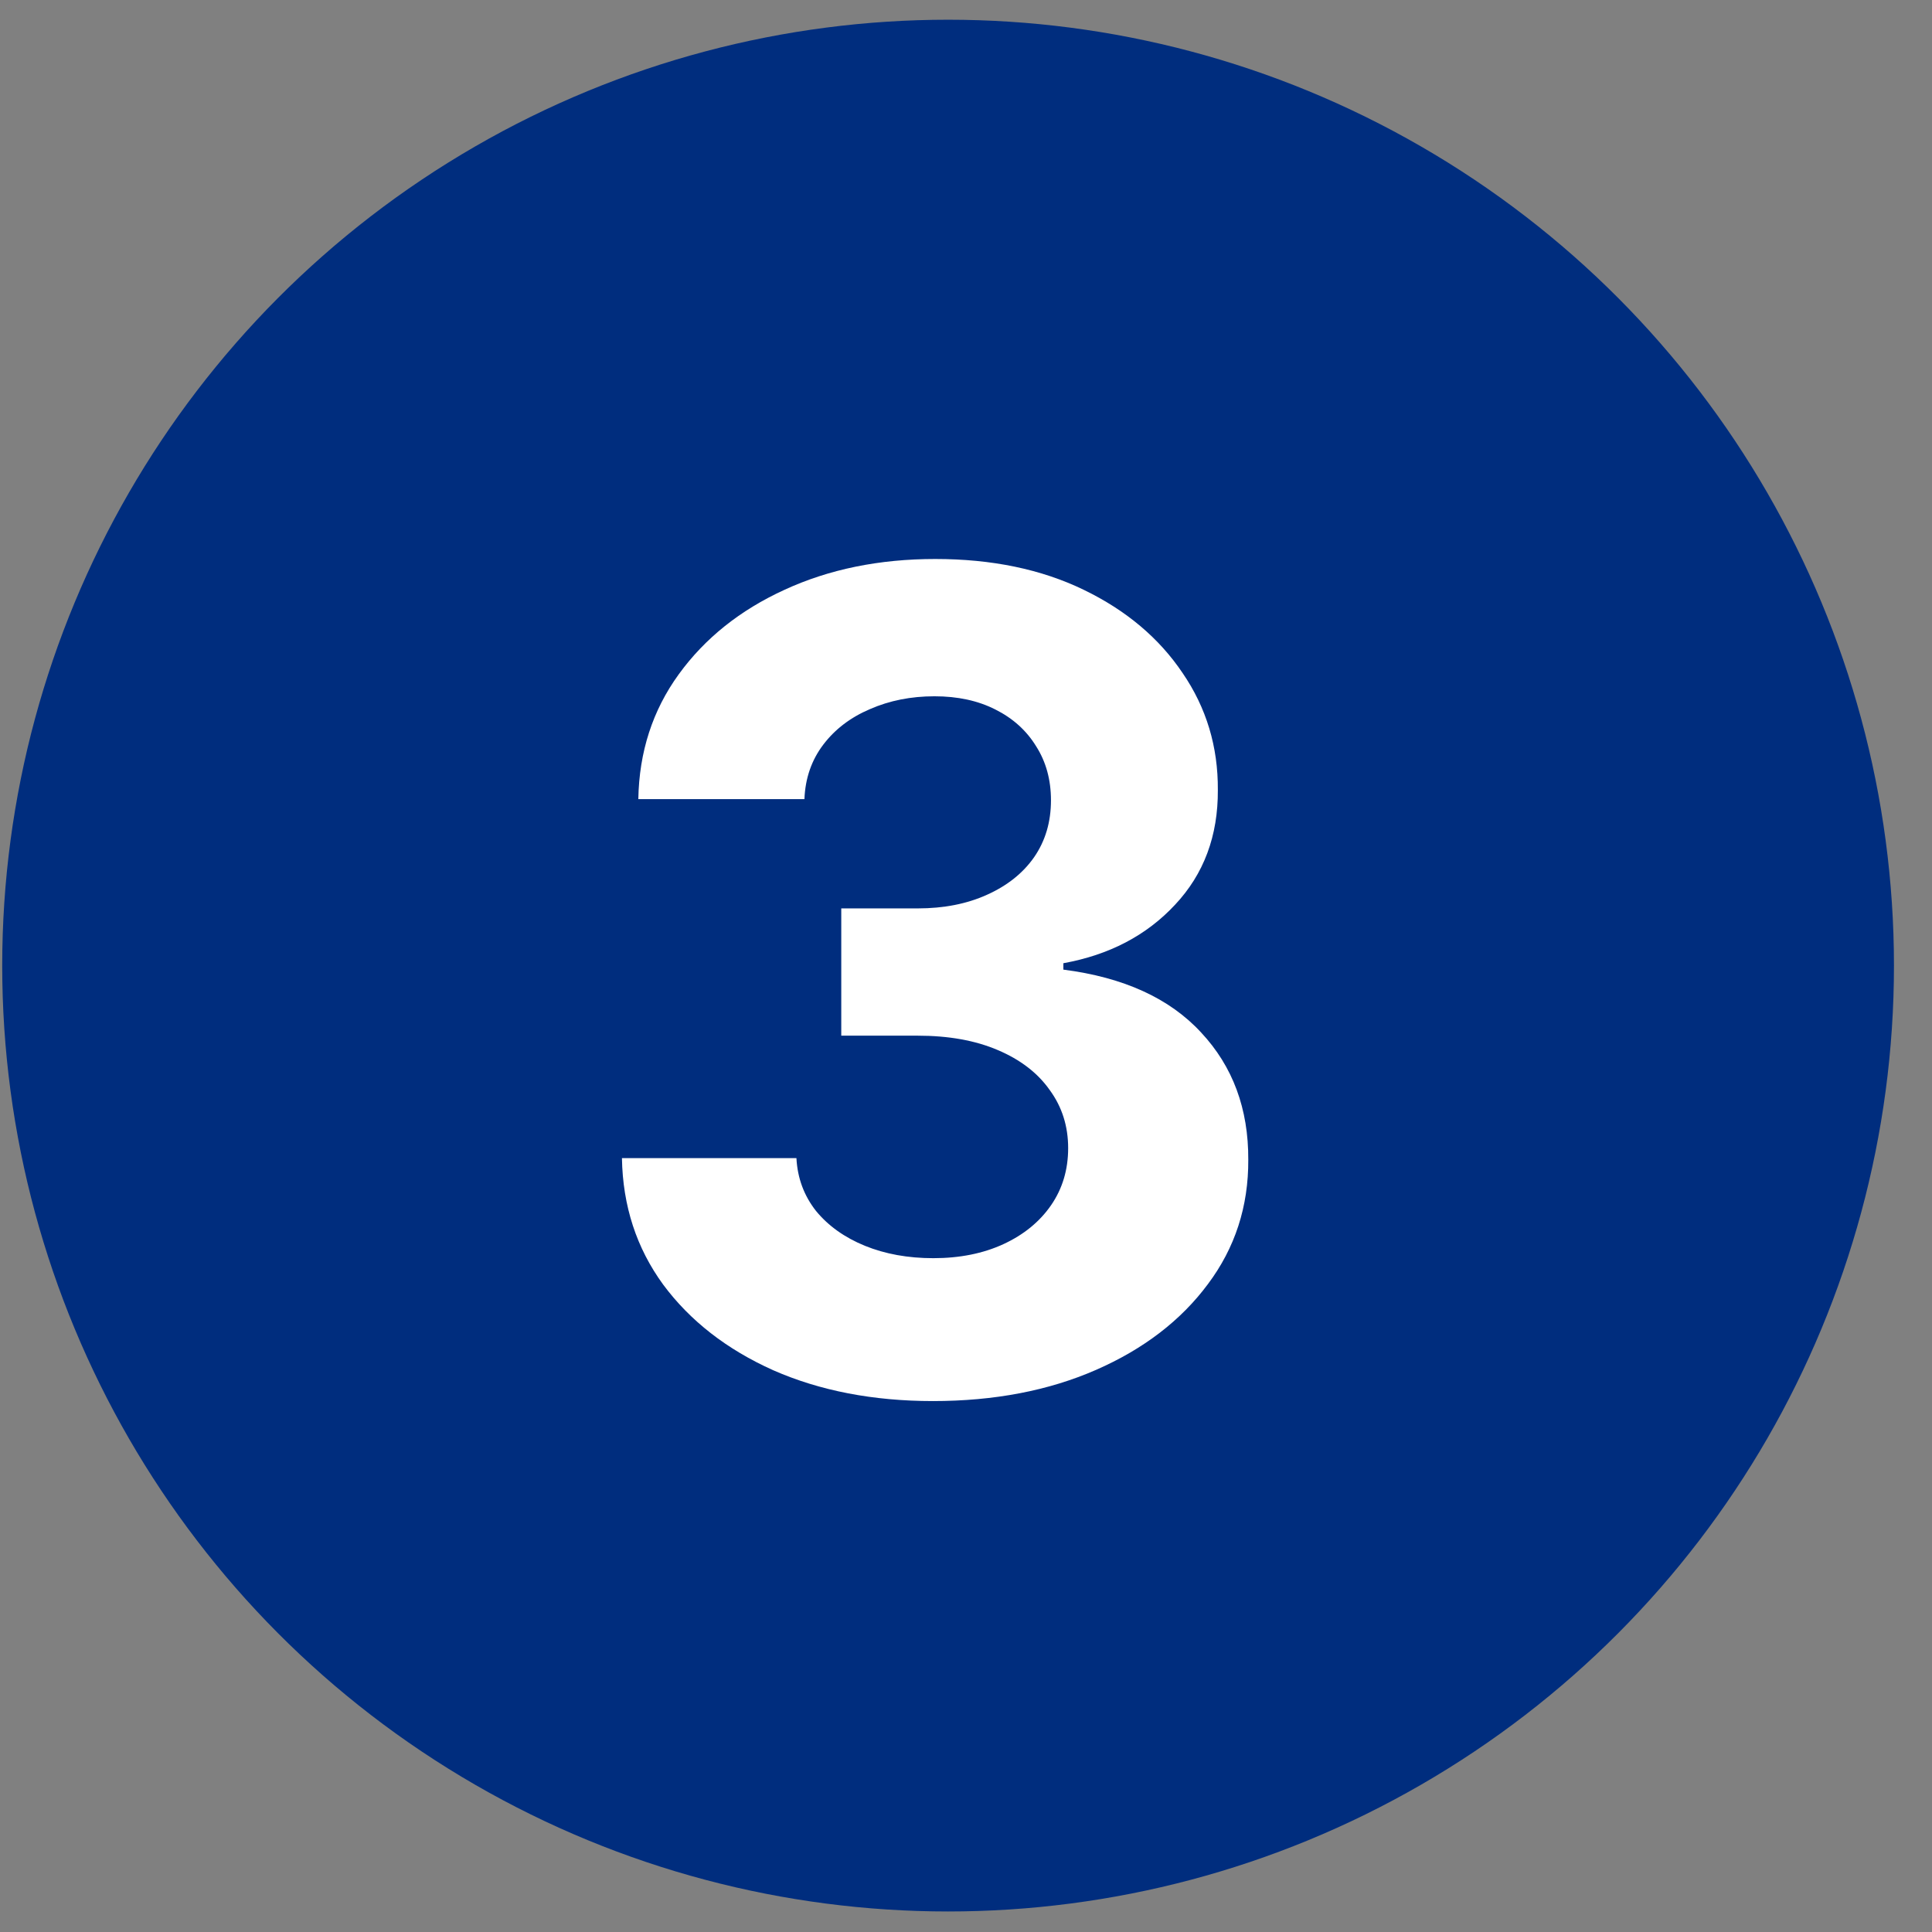
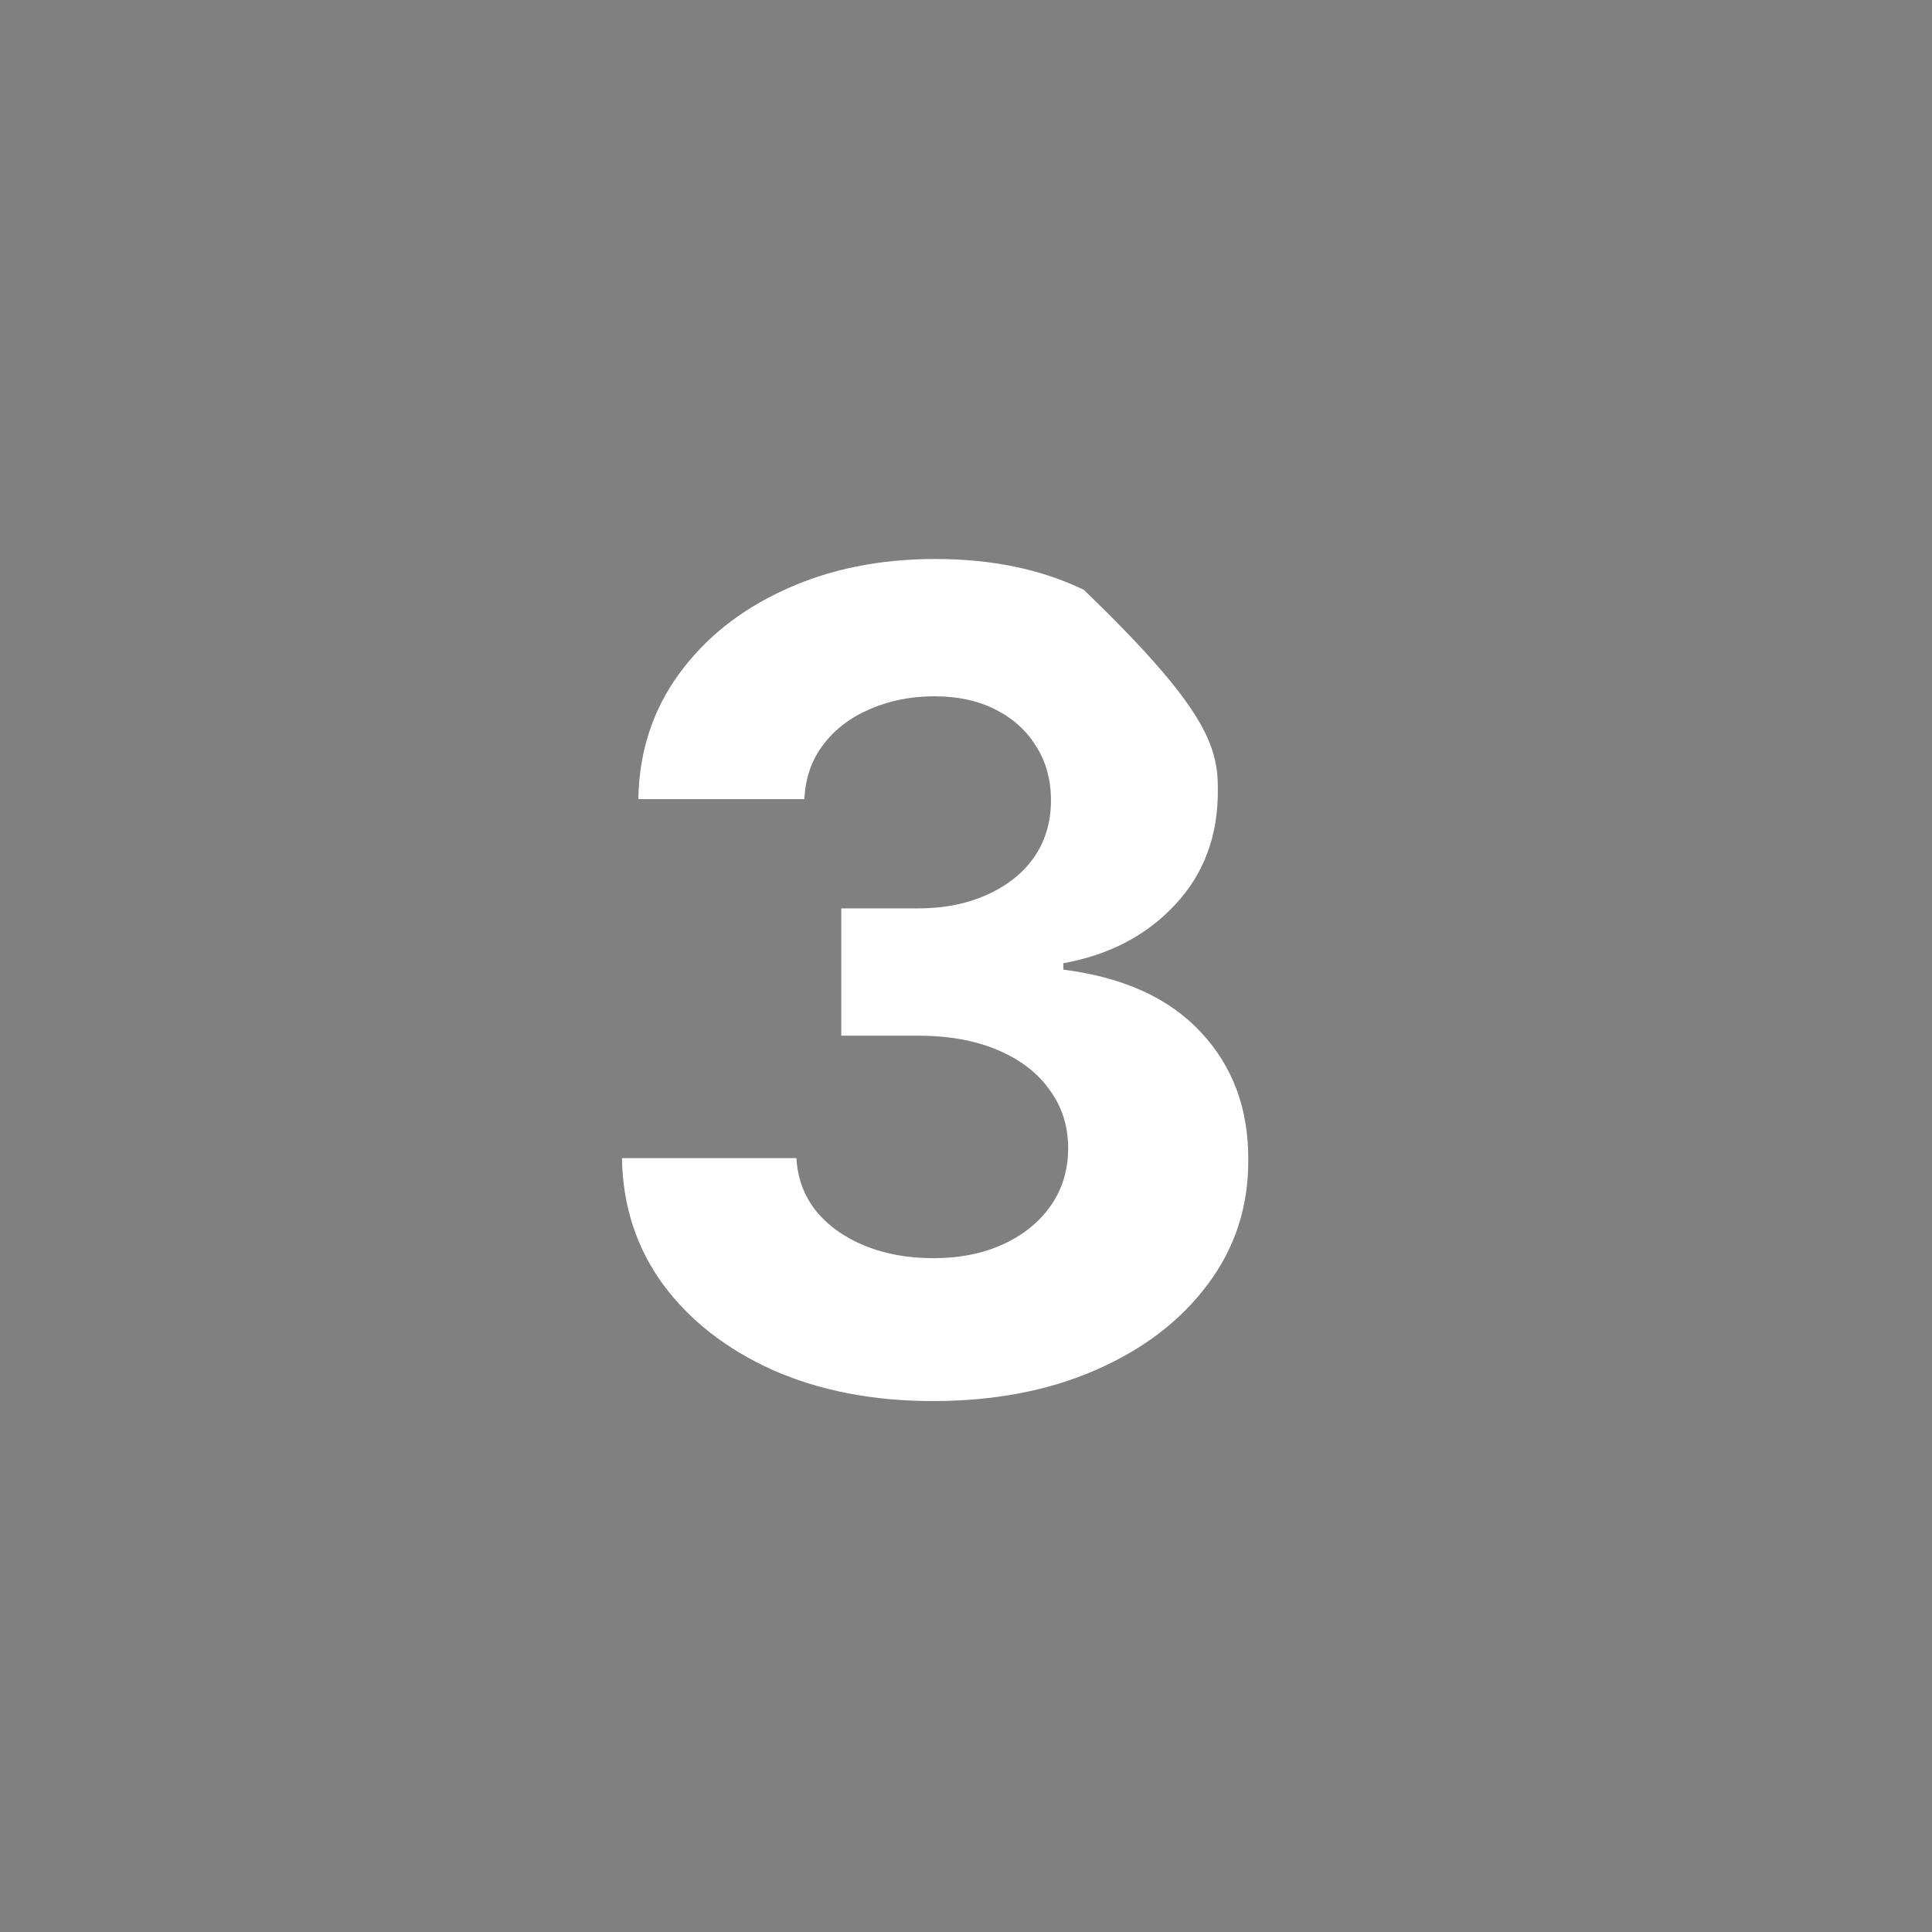
<svg xmlns="http://www.w3.org/2000/svg" width="48" height="48" viewBox="0 0 48 48" fill="none">
  <rect x="0" y="0" width="48" height="48" fill="#808080" stroke="none" />
  <g id="numero3">
-     <circle id="ciculo" cx="23.555" cy="23.99" r="23.5" fill="#002D7E" />
-     <path id="numero" d="M23.178 34.809C21.693 34.809 20.37 34.553 19.21 34.043C18.057 33.526 17.145 32.817 16.476 31.915C15.813 31.007 15.472 29.96 15.452 28.773H19.787C19.813 29.27 19.976 29.708 20.274 30.086C20.579 30.457 20.983 30.745 21.487 30.951C21.991 31.156 22.558 31.259 23.188 31.259C23.844 31.259 24.424 31.143 24.928 30.911C25.431 30.679 25.826 30.358 26.111 29.947C26.396 29.535 26.538 29.061 26.538 28.525C26.538 27.981 26.386 27.5 26.081 27.083C25.783 26.659 25.352 26.327 24.788 26.088C24.232 25.85 23.569 25.731 22.8 25.731H20.901V22.569H22.8C23.449 22.569 24.023 22.456 24.52 22.231C25.024 22.005 25.415 21.694 25.693 21.296C25.972 20.892 26.111 20.421 26.111 19.884C26.111 19.374 25.988 18.926 25.743 18.542C25.504 18.151 25.166 17.846 24.729 17.627C24.298 17.408 23.794 17.299 23.217 17.299C22.634 17.299 22.1 17.405 21.616 17.617C21.133 17.822 20.745 18.117 20.453 18.502C20.162 18.886 20.006 19.337 19.986 19.854H15.859C15.879 18.681 16.214 17.647 16.864 16.752C17.513 15.857 18.388 15.158 19.489 14.654C20.596 14.143 21.845 13.888 23.237 13.888C24.642 13.888 25.872 14.143 26.926 14.654C27.98 15.164 28.799 15.854 29.382 16.722C29.972 17.584 30.264 18.552 30.257 19.625C30.264 20.766 29.909 21.717 29.193 22.479C28.484 23.241 27.559 23.725 26.419 23.931V24.09C27.917 24.282 29.057 24.802 29.84 25.651C30.628 26.493 31.019 27.547 31.013 28.813C31.019 29.973 30.685 31.004 30.009 31.905C29.339 32.807 28.414 33.516 27.234 34.033C26.055 34.55 24.702 34.809 23.178 34.809Z" fill="white" />
+     <path id="numero" d="M23.178 34.809C21.693 34.809 20.37 34.553 19.21 34.043C18.057 33.526 17.145 32.817 16.476 31.915C15.813 31.007 15.472 29.96 15.452 28.773H19.787C19.813 29.27 19.976 29.708 20.274 30.086C20.579 30.457 20.983 30.745 21.487 30.951C21.991 31.156 22.558 31.259 23.188 31.259C23.844 31.259 24.424 31.143 24.928 30.911C25.431 30.679 25.826 30.358 26.111 29.947C26.396 29.535 26.538 29.061 26.538 28.525C26.538 27.981 26.386 27.5 26.081 27.083C25.783 26.659 25.352 26.327 24.788 26.088C24.232 25.85 23.569 25.731 22.8 25.731H20.901V22.569H22.8C23.449 22.569 24.023 22.456 24.52 22.231C25.024 22.005 25.415 21.694 25.693 21.296C25.972 20.892 26.111 20.421 26.111 19.884C26.111 19.374 25.988 18.926 25.743 18.542C25.504 18.151 25.166 17.846 24.729 17.627C24.298 17.408 23.794 17.299 23.217 17.299C22.634 17.299 22.1 17.405 21.616 17.617C21.133 17.822 20.745 18.117 20.453 18.502C20.162 18.886 20.006 19.337 19.986 19.854H15.859C15.879 18.681 16.214 17.647 16.864 16.752C17.513 15.857 18.388 15.158 19.489 14.654C20.596 14.143 21.845 13.888 23.237 13.888C24.642 13.888 25.872 14.143 26.926 14.654C29.972 17.584 30.264 18.552 30.257 19.625C30.264 20.766 29.909 21.717 29.193 22.479C28.484 23.241 27.559 23.725 26.419 23.931V24.09C27.917 24.282 29.057 24.802 29.84 25.651C30.628 26.493 31.019 27.547 31.013 28.813C31.019 29.973 30.685 31.004 30.009 31.905C29.339 32.807 28.414 33.516 27.234 34.033C26.055 34.55 24.702 34.809 23.178 34.809Z" fill="white" />
  </g>
</svg>